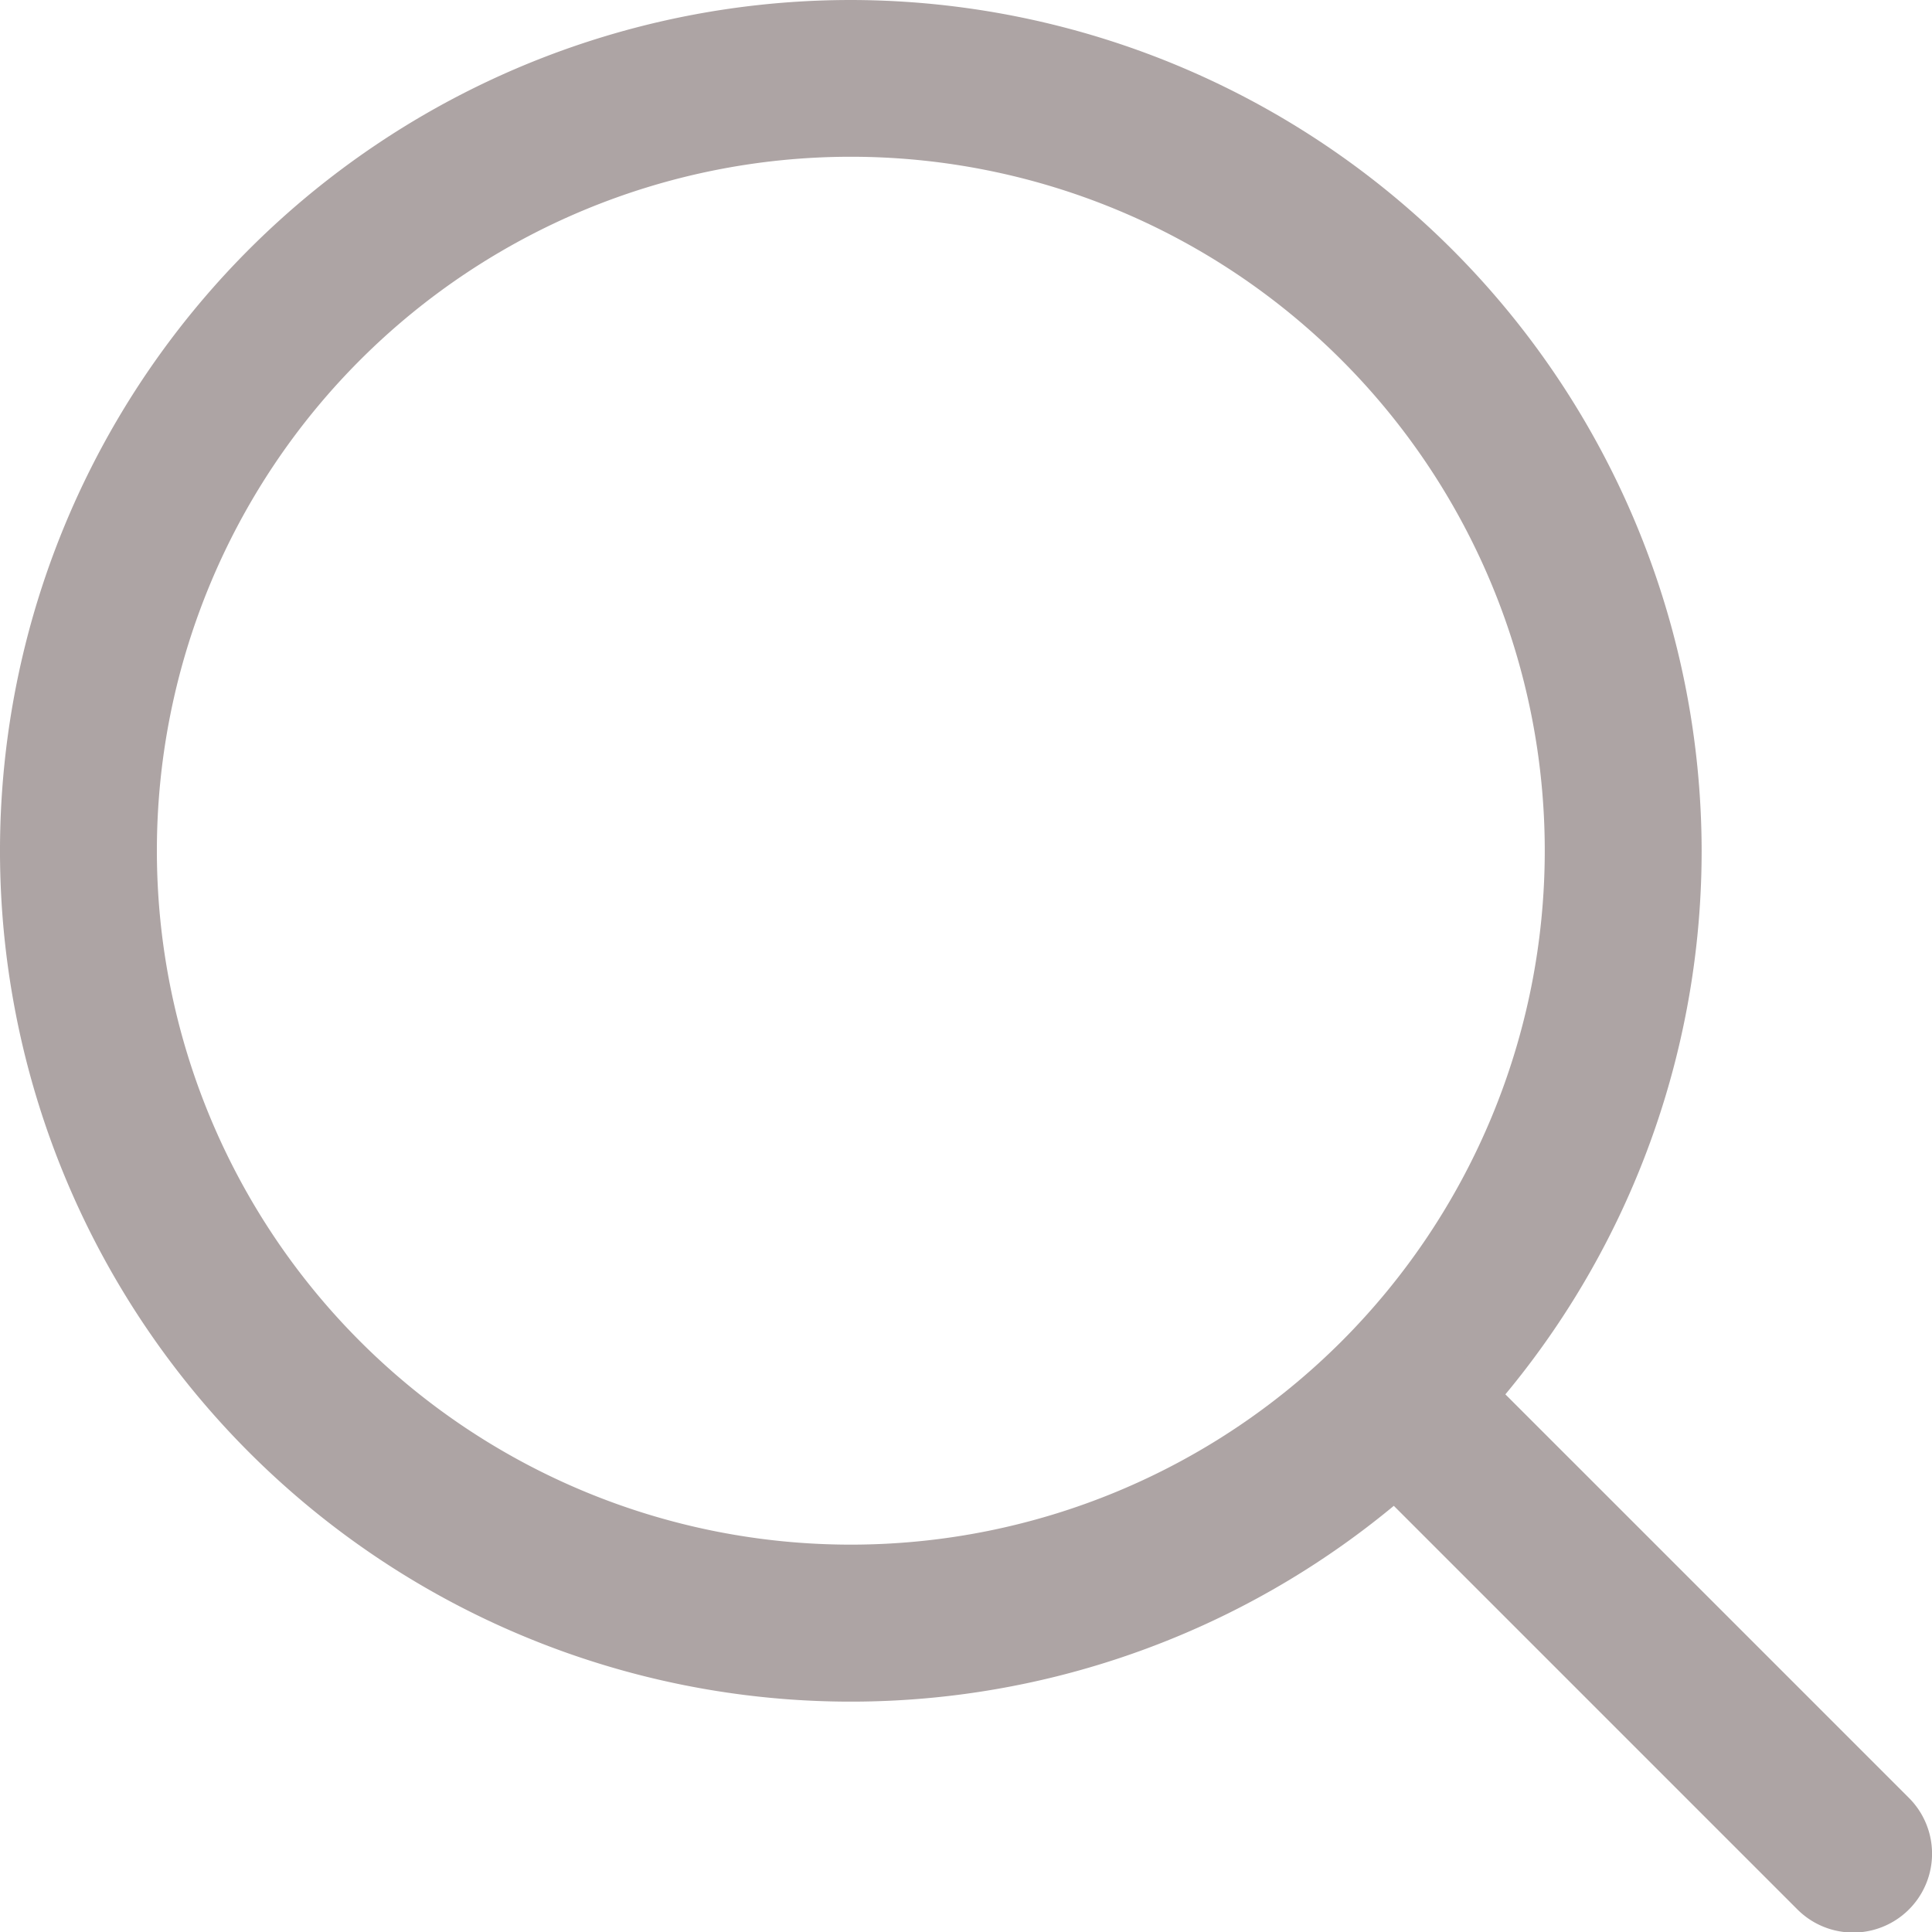
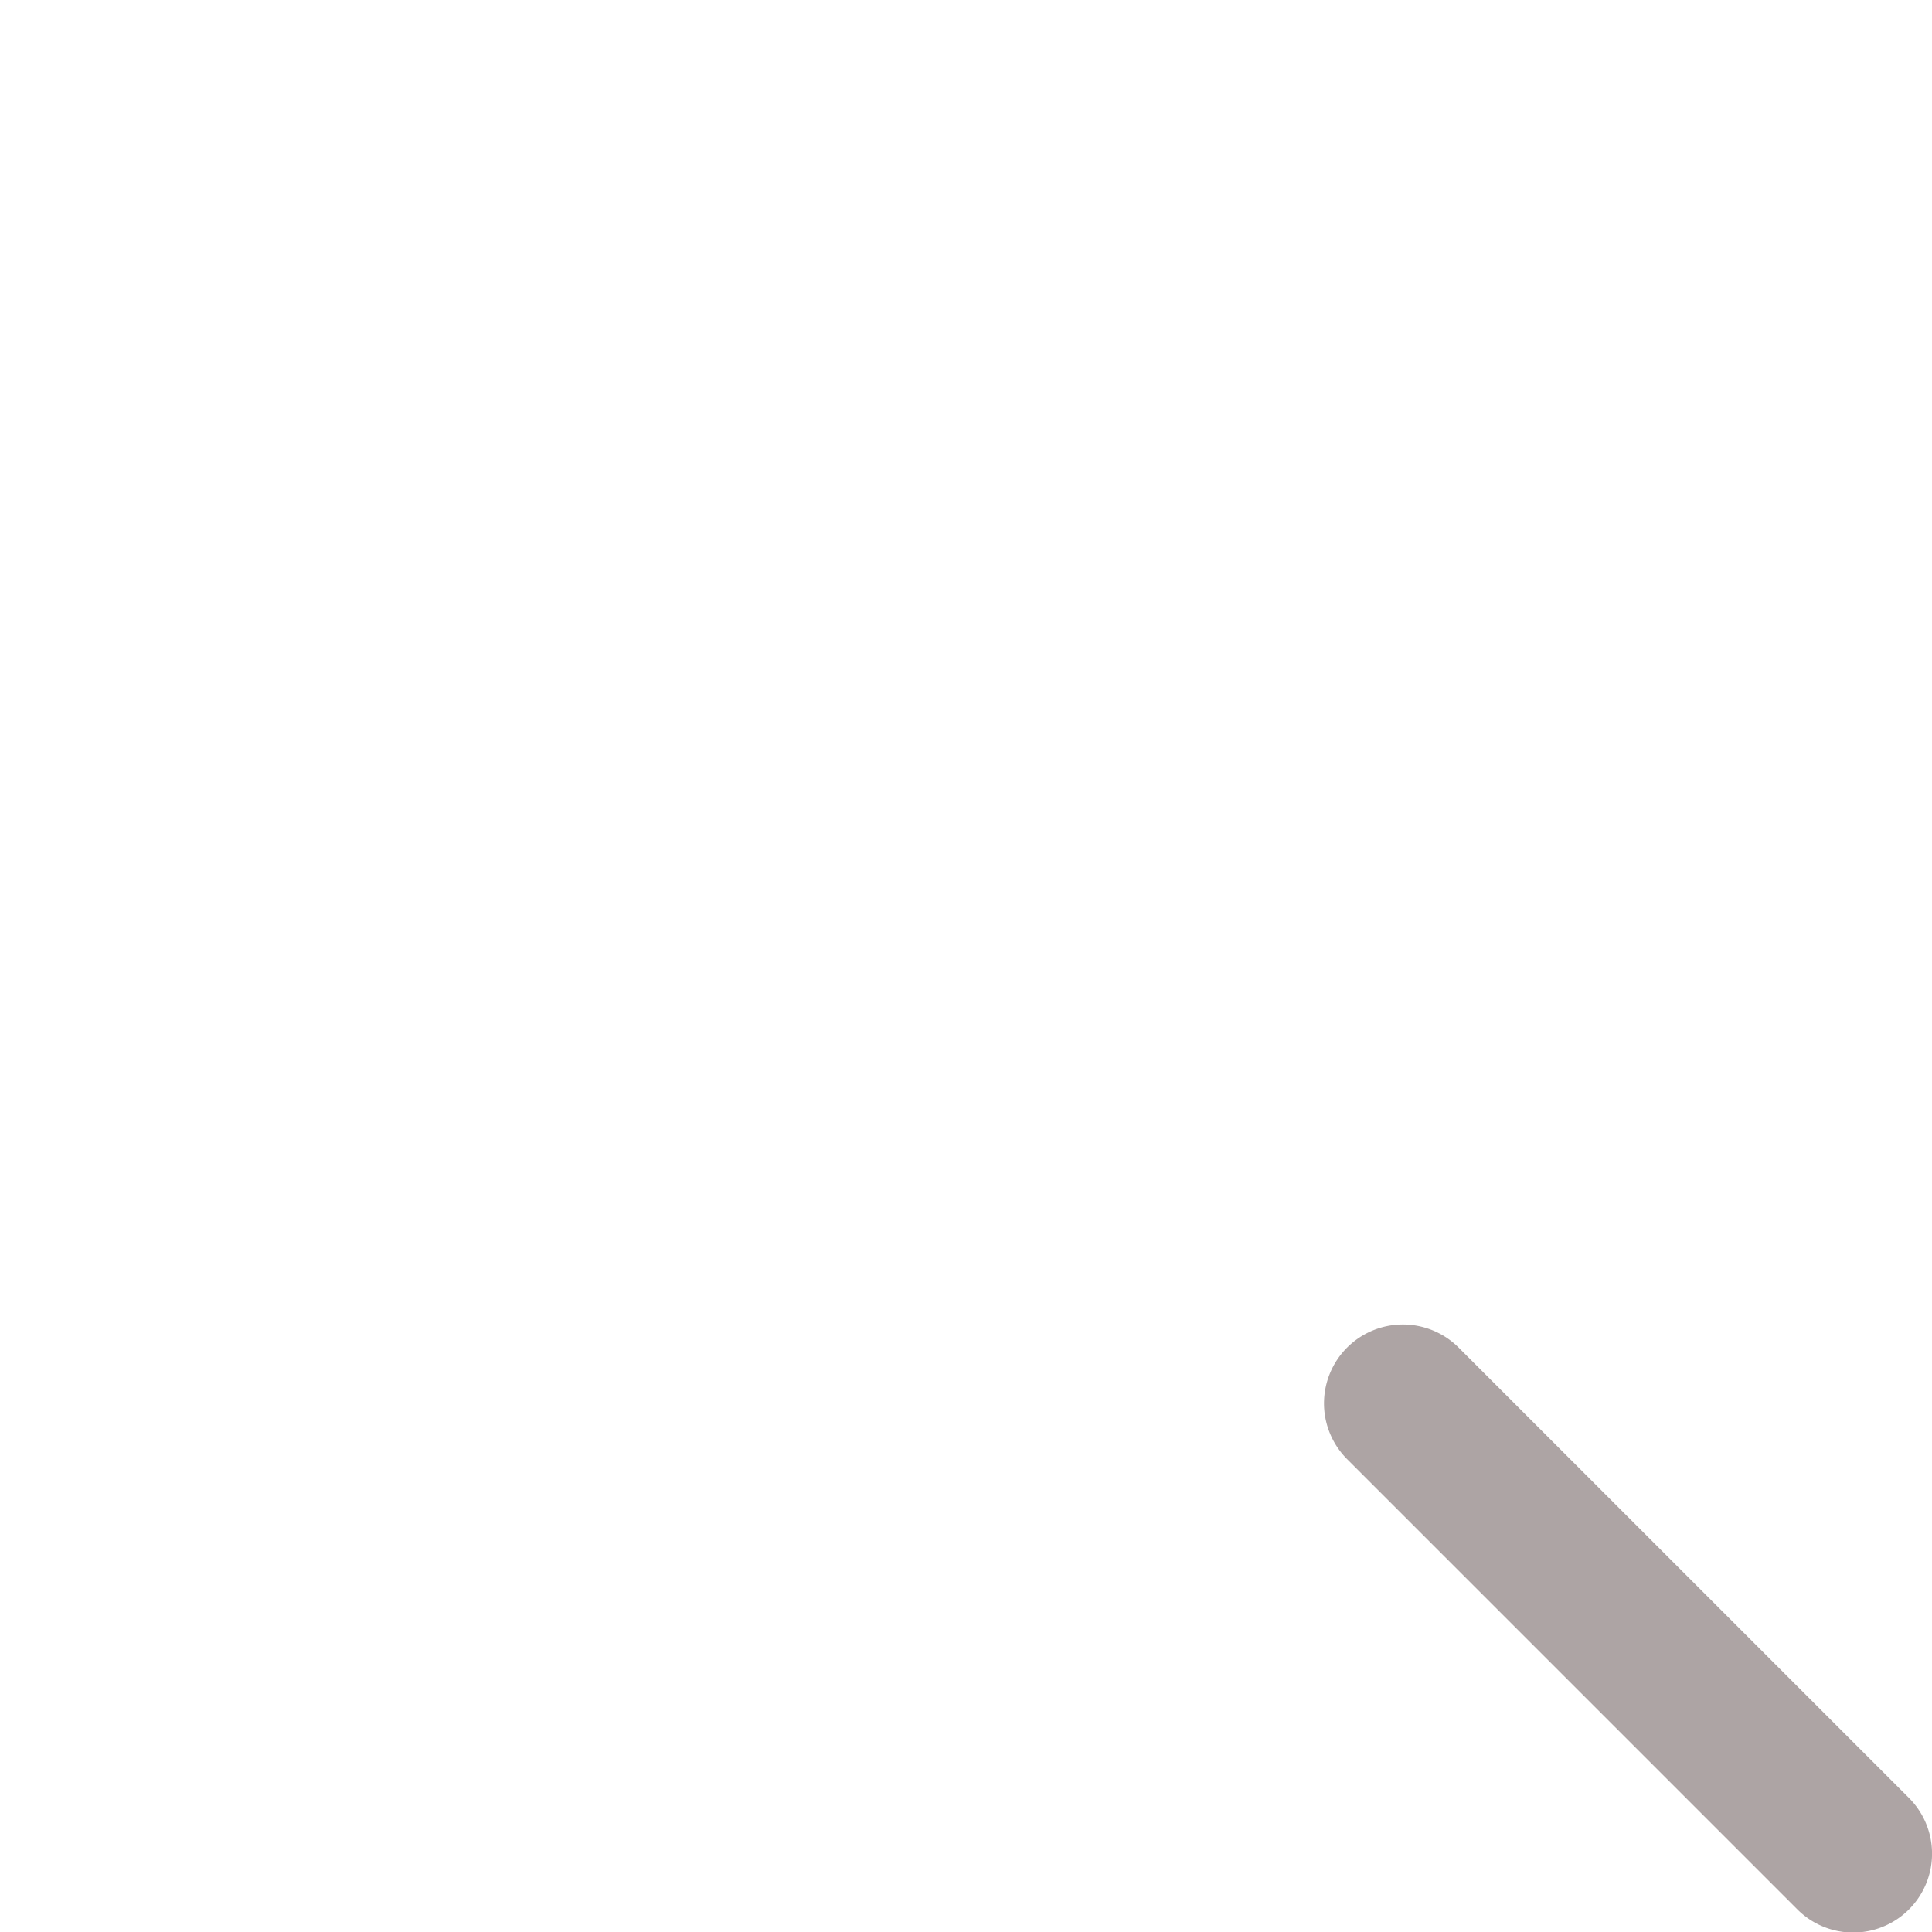
<svg xmlns="http://www.w3.org/2000/svg" id="search_icon_disabled" width="15.591" height="15.591" viewBox="0 0 15.591 15.591">
  <g id="Group_11475" data-name="Group 11475">
    <g id="Group_11474" data-name="Group 11474">
-       <path id="Path_38442" data-name="Path 38442" d="M6.866,0a6.866,6.866,0,1,0,6.866,6.866A6.874,6.874,0,0,0,6.866,0Zm0,12.465a5.6,5.6,0,1,1,5.6-5.6A5.6,5.6,0,0,1,6.866,12.465Z" transform="translate(0 0)" fill="#ada4a4" />
-     </g>
+       </g>
  </g>
  <g id="Group_11477" data-name="Group 11477" transform="translate(10.69 10.69)">
    <g id="Group_11476" data-name="Group 11476">
      <path id="Path_38443" data-name="Path 38443" d="M355.761,354.865l-3.634-3.634a.634.634,0,1,0-.9.9l3.634,3.634a.634.634,0,0,0,.9-.9Z" transform="translate(-351.046 -351.046)" fill="#ada4a4" />
    </g>
  </g>
</svg>